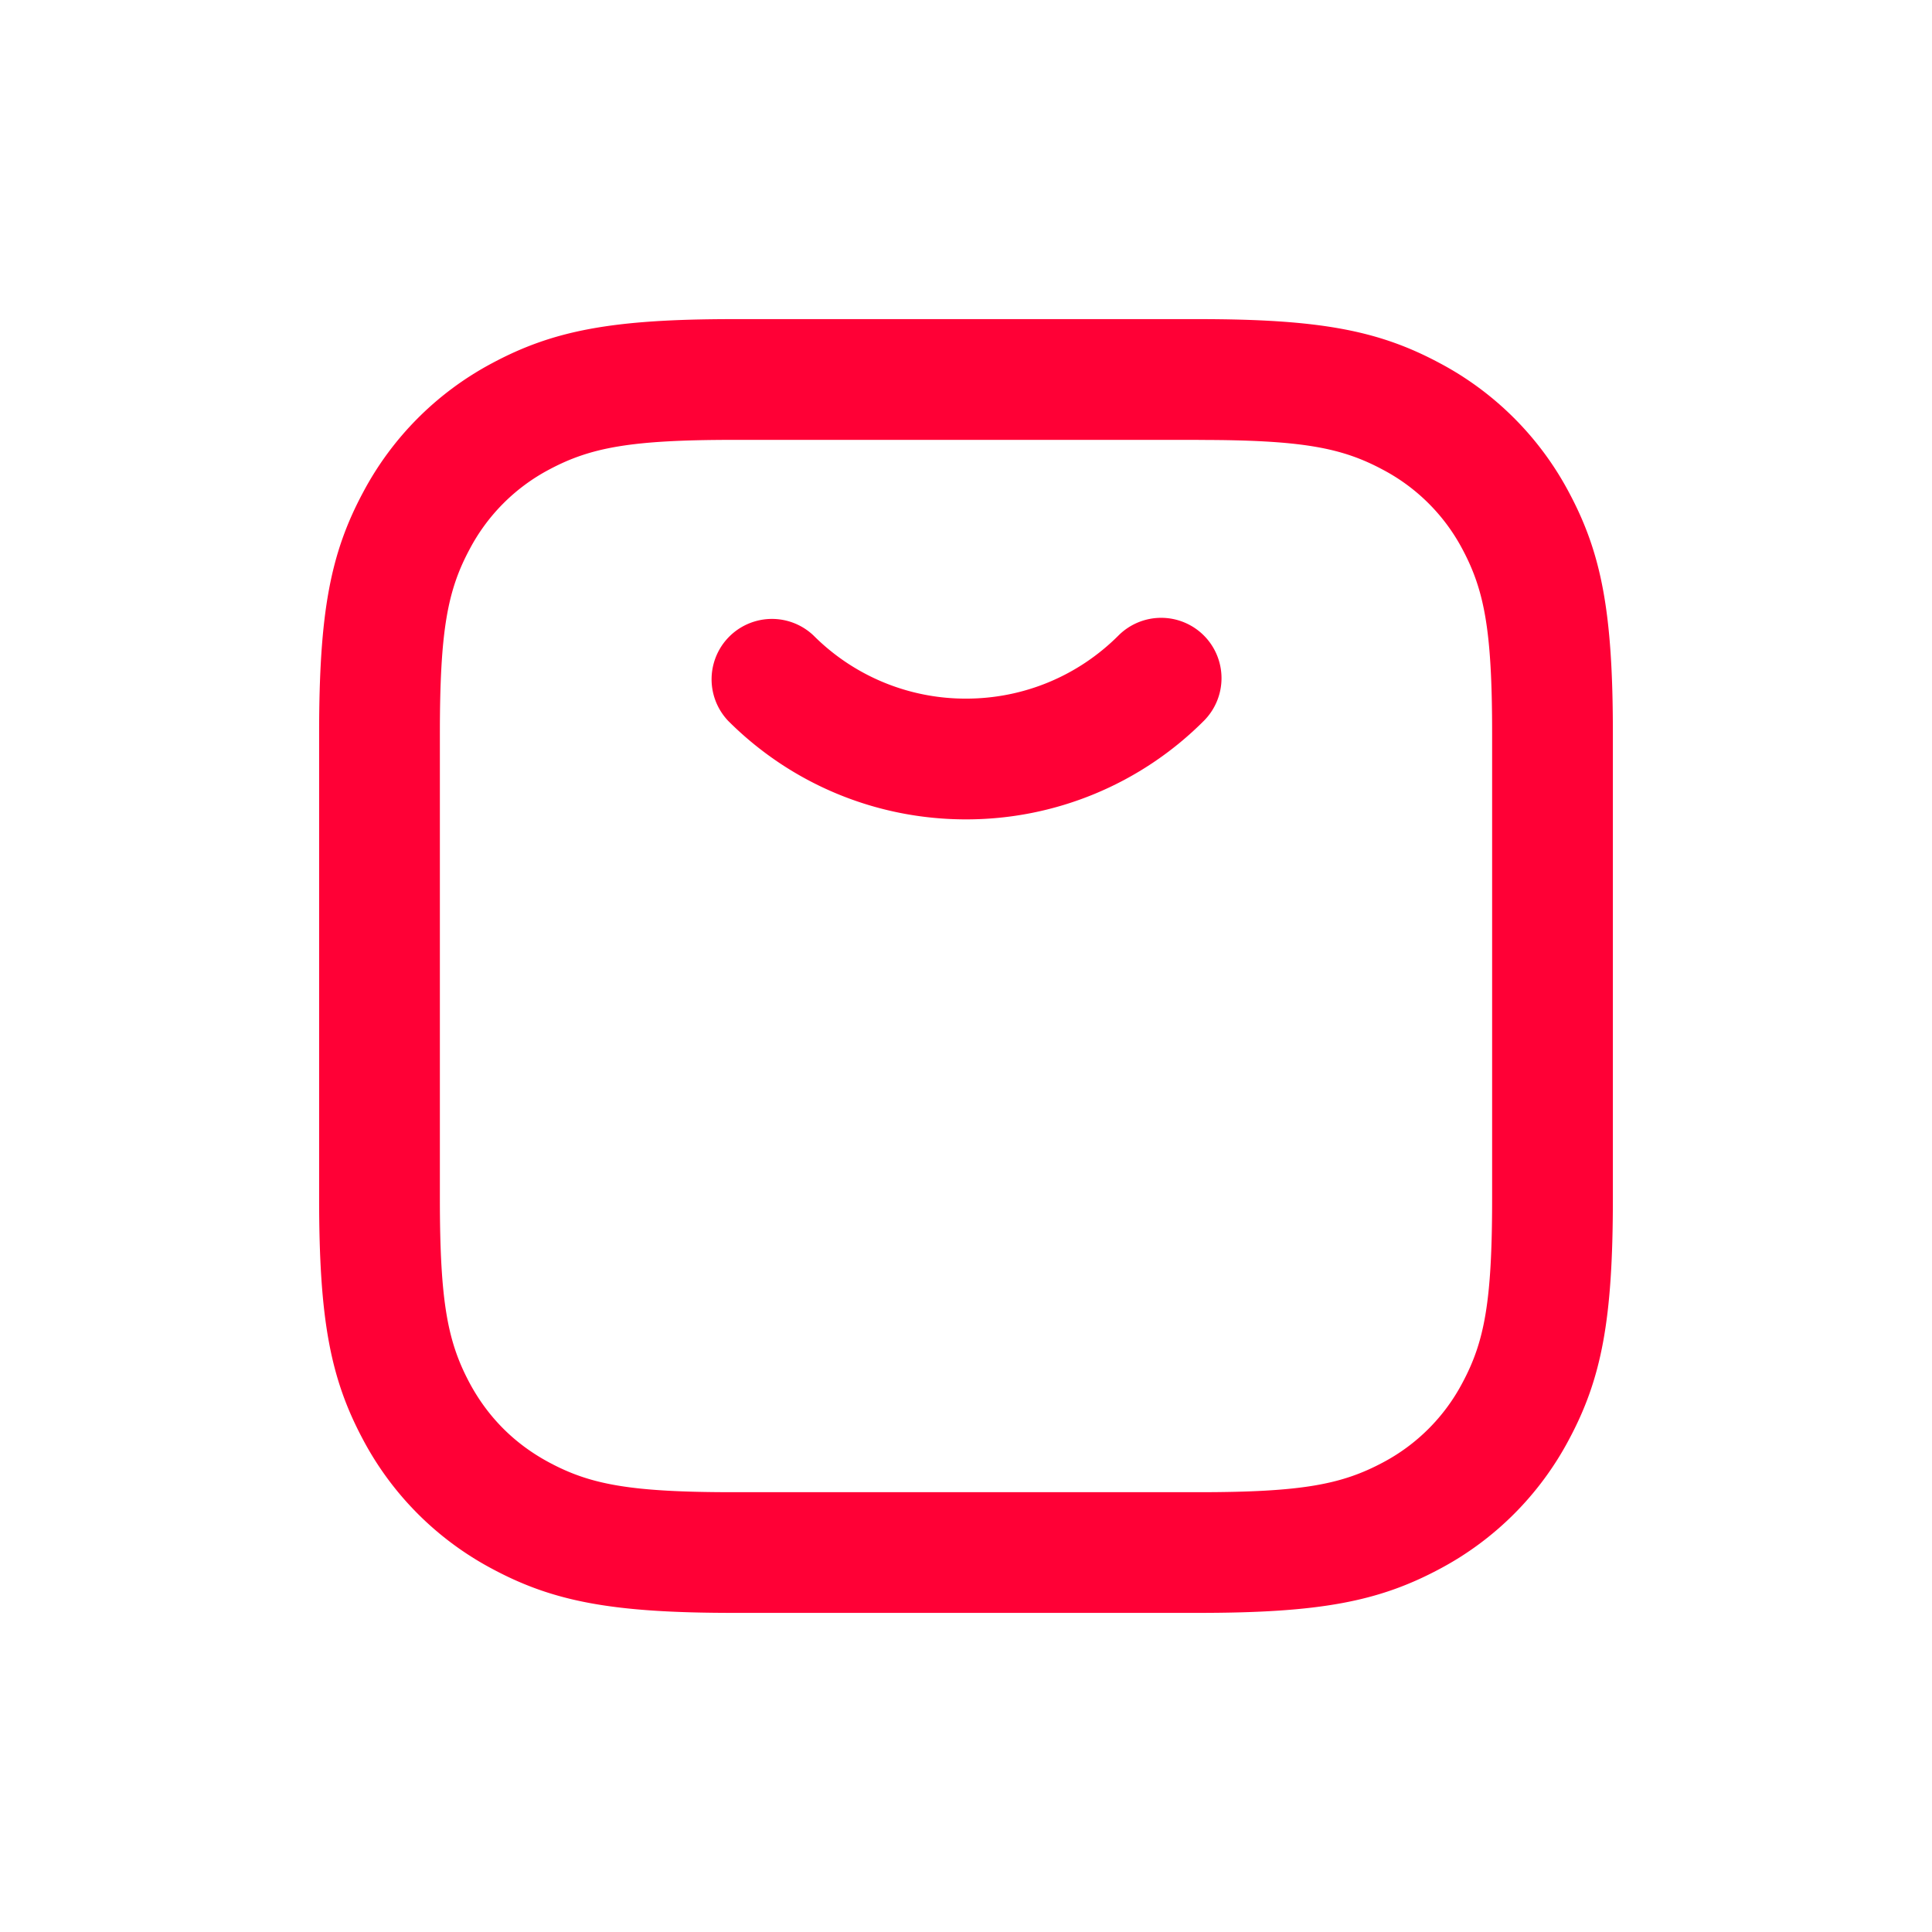
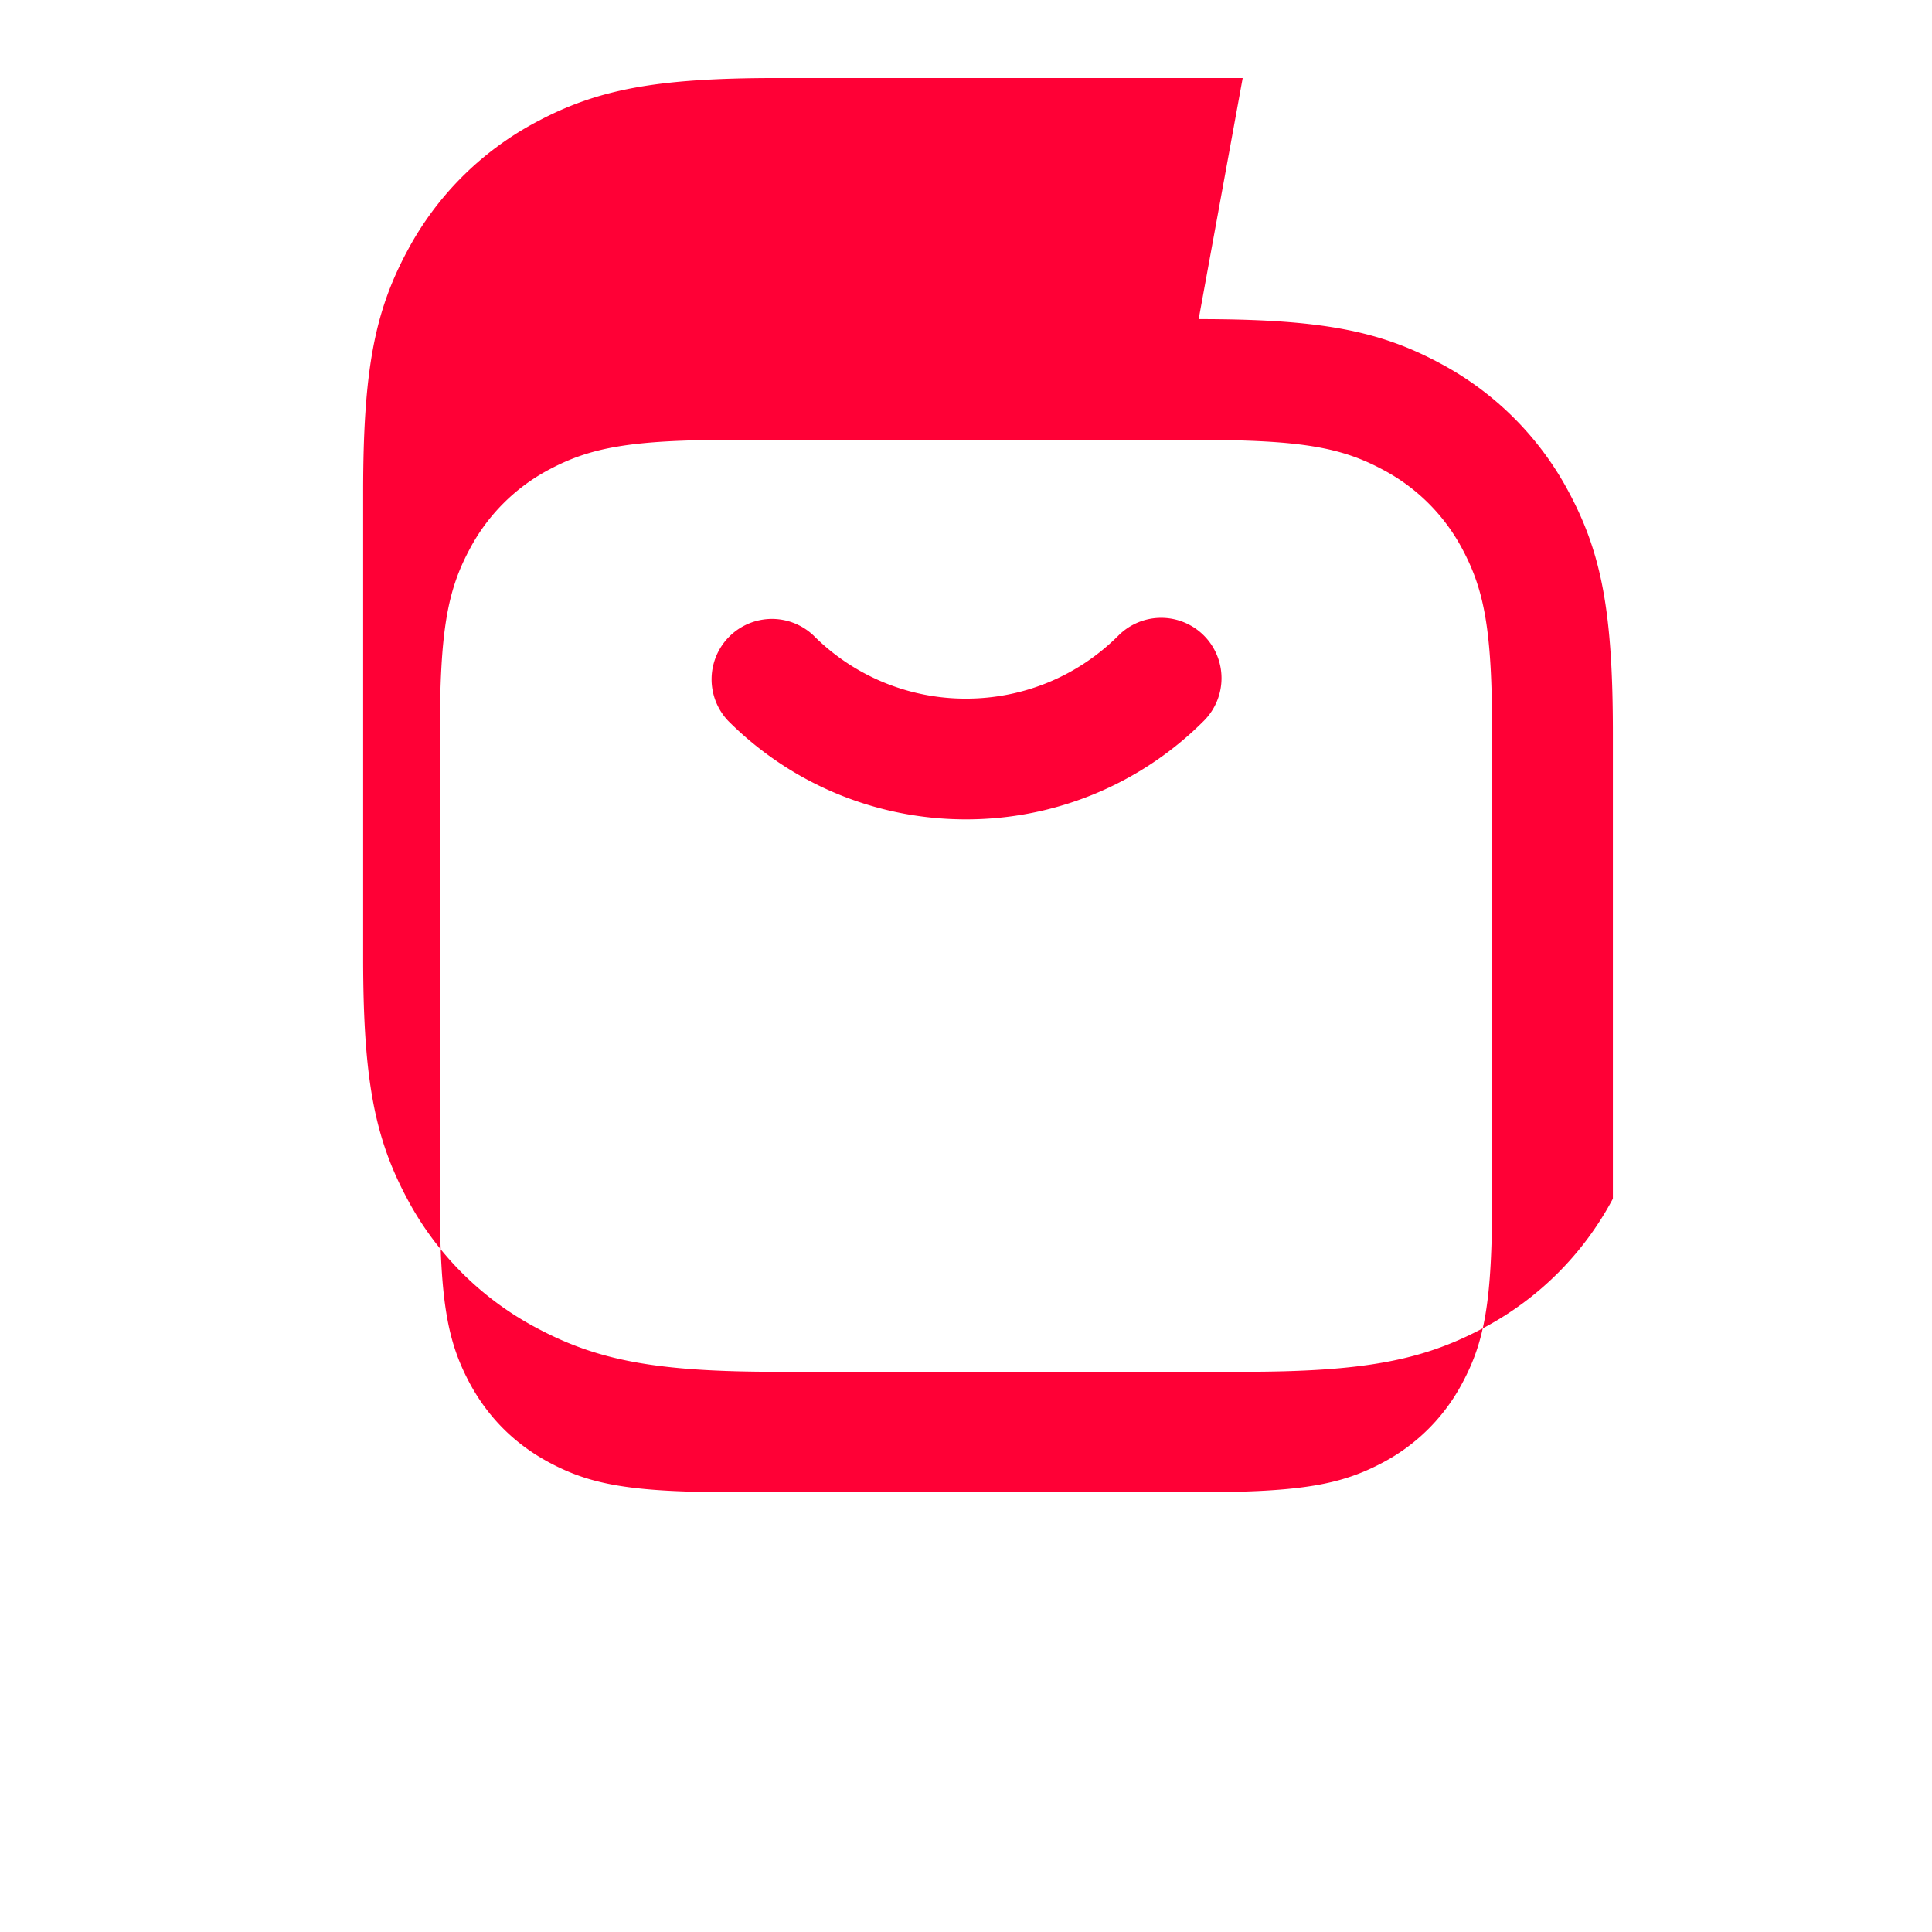
<svg xmlns="http://www.w3.org/2000/svg" t="1730710503374" class="icon" viewBox="0 0 1024 1024" version="1.1" p-id="2778" width="200" height="200">
-   <path d="M635.319 169.143c64.293 0 95.451 5.998 127.781 23.333a164.937 164.937 0 0 1 68.425 68.389c17.335 32.402 23.333 63.525 23.333 127.817v246.638c0 64.293-5.998 95.451-23.333 127.781a164.937 164.937 0 0 1-68.389 68.425c-32.402 17.335-63.525 23.333-127.817 23.333h-246.638c-64.293 0-95.451-5.998-127.781-23.333a164.937 164.937 0 0 1-68.425-68.389c-17.335-32.402-23.333-63.525-23.333-127.817v-246.638c0-64.293 5.998-95.451 23.333-127.781a164.937 164.937 0 0 1 68.389-68.425c32.402-17.335 63.525-23.333 127.817-23.333h246.638z m0 64h-246.638c-54.638 0-75.776 4.096-97.609 15.726A100.937 100.937 0 0 0 248.905 291.109c-11.703 21.833-15.762 42.971-15.762 97.609v246.638c0 54.638 4.096 75.776 15.726 97.609 9.801 18.286 23.954 32.402 42.203 42.167 21.833 11.703 42.971 15.762 97.609 15.762h246.638c54.638 0 75.776-4.096 97.609-15.726a100.937 100.937 0 0 0 42.167-42.203c11.703-21.833 15.762-42.971 15.762-97.609v-246.638c0-54.638-4.096-75.776-15.726-97.609a100.937 100.937 0 0 0-42.203-42.167c-21.833-11.703-42.971-15.762-97.609-15.762z m2.743 103.68a32 32 0 0 1 0 45.239A177.81 177.81 0 0 1 512 434.286c-47.909 0-92.891-19.017-126.062-52.224A32 32 0 0 1 431.177 336.823a113.81 113.81 0 0 0 80.823 33.463c30.72 0 59.502-12.142 80.823-33.463a32 32 0 0 1 45.239 0z" fill="#ff0036" p-id="2779" />
+   <path d="M635.319 169.143c64.293 0 95.451 5.998 127.781 23.333a164.937 164.937 0 0 1 68.425 68.389c17.335 32.402 23.333 63.525 23.333 127.817v246.638a164.937 164.937 0 0 1-68.389 68.425c-32.402 17.335-63.525 23.333-127.817 23.333h-246.638c-64.293 0-95.451-5.998-127.781-23.333a164.937 164.937 0 0 1-68.425-68.389c-17.335-32.402-23.333-63.525-23.333-127.817v-246.638c0-64.293 5.998-95.451 23.333-127.781a164.937 164.937 0 0 1 68.389-68.425c32.402-17.335 63.525-23.333 127.817-23.333h246.638z m0 64h-246.638c-54.638 0-75.776 4.096-97.609 15.726A100.937 100.937 0 0 0 248.905 291.109c-11.703 21.833-15.762 42.971-15.762 97.609v246.638c0 54.638 4.096 75.776 15.726 97.609 9.801 18.286 23.954 32.402 42.203 42.167 21.833 11.703 42.971 15.762 97.609 15.762h246.638c54.638 0 75.776-4.096 97.609-15.726a100.937 100.937 0 0 0 42.167-42.203c11.703-21.833 15.762-42.971 15.762-97.609v-246.638c0-54.638-4.096-75.776-15.726-97.609a100.937 100.937 0 0 0-42.203-42.167c-21.833-11.703-42.971-15.762-97.609-15.762z m2.743 103.68a32 32 0 0 1 0 45.239A177.81 177.81 0 0 1 512 434.286c-47.909 0-92.891-19.017-126.062-52.224A32 32 0 0 1 431.177 336.823a113.81 113.81 0 0 0 80.823 33.463c30.72 0 59.502-12.142 80.823-33.463a32 32 0 0 1 45.239 0z" fill="#ff0036" p-id="2779" />
</svg>